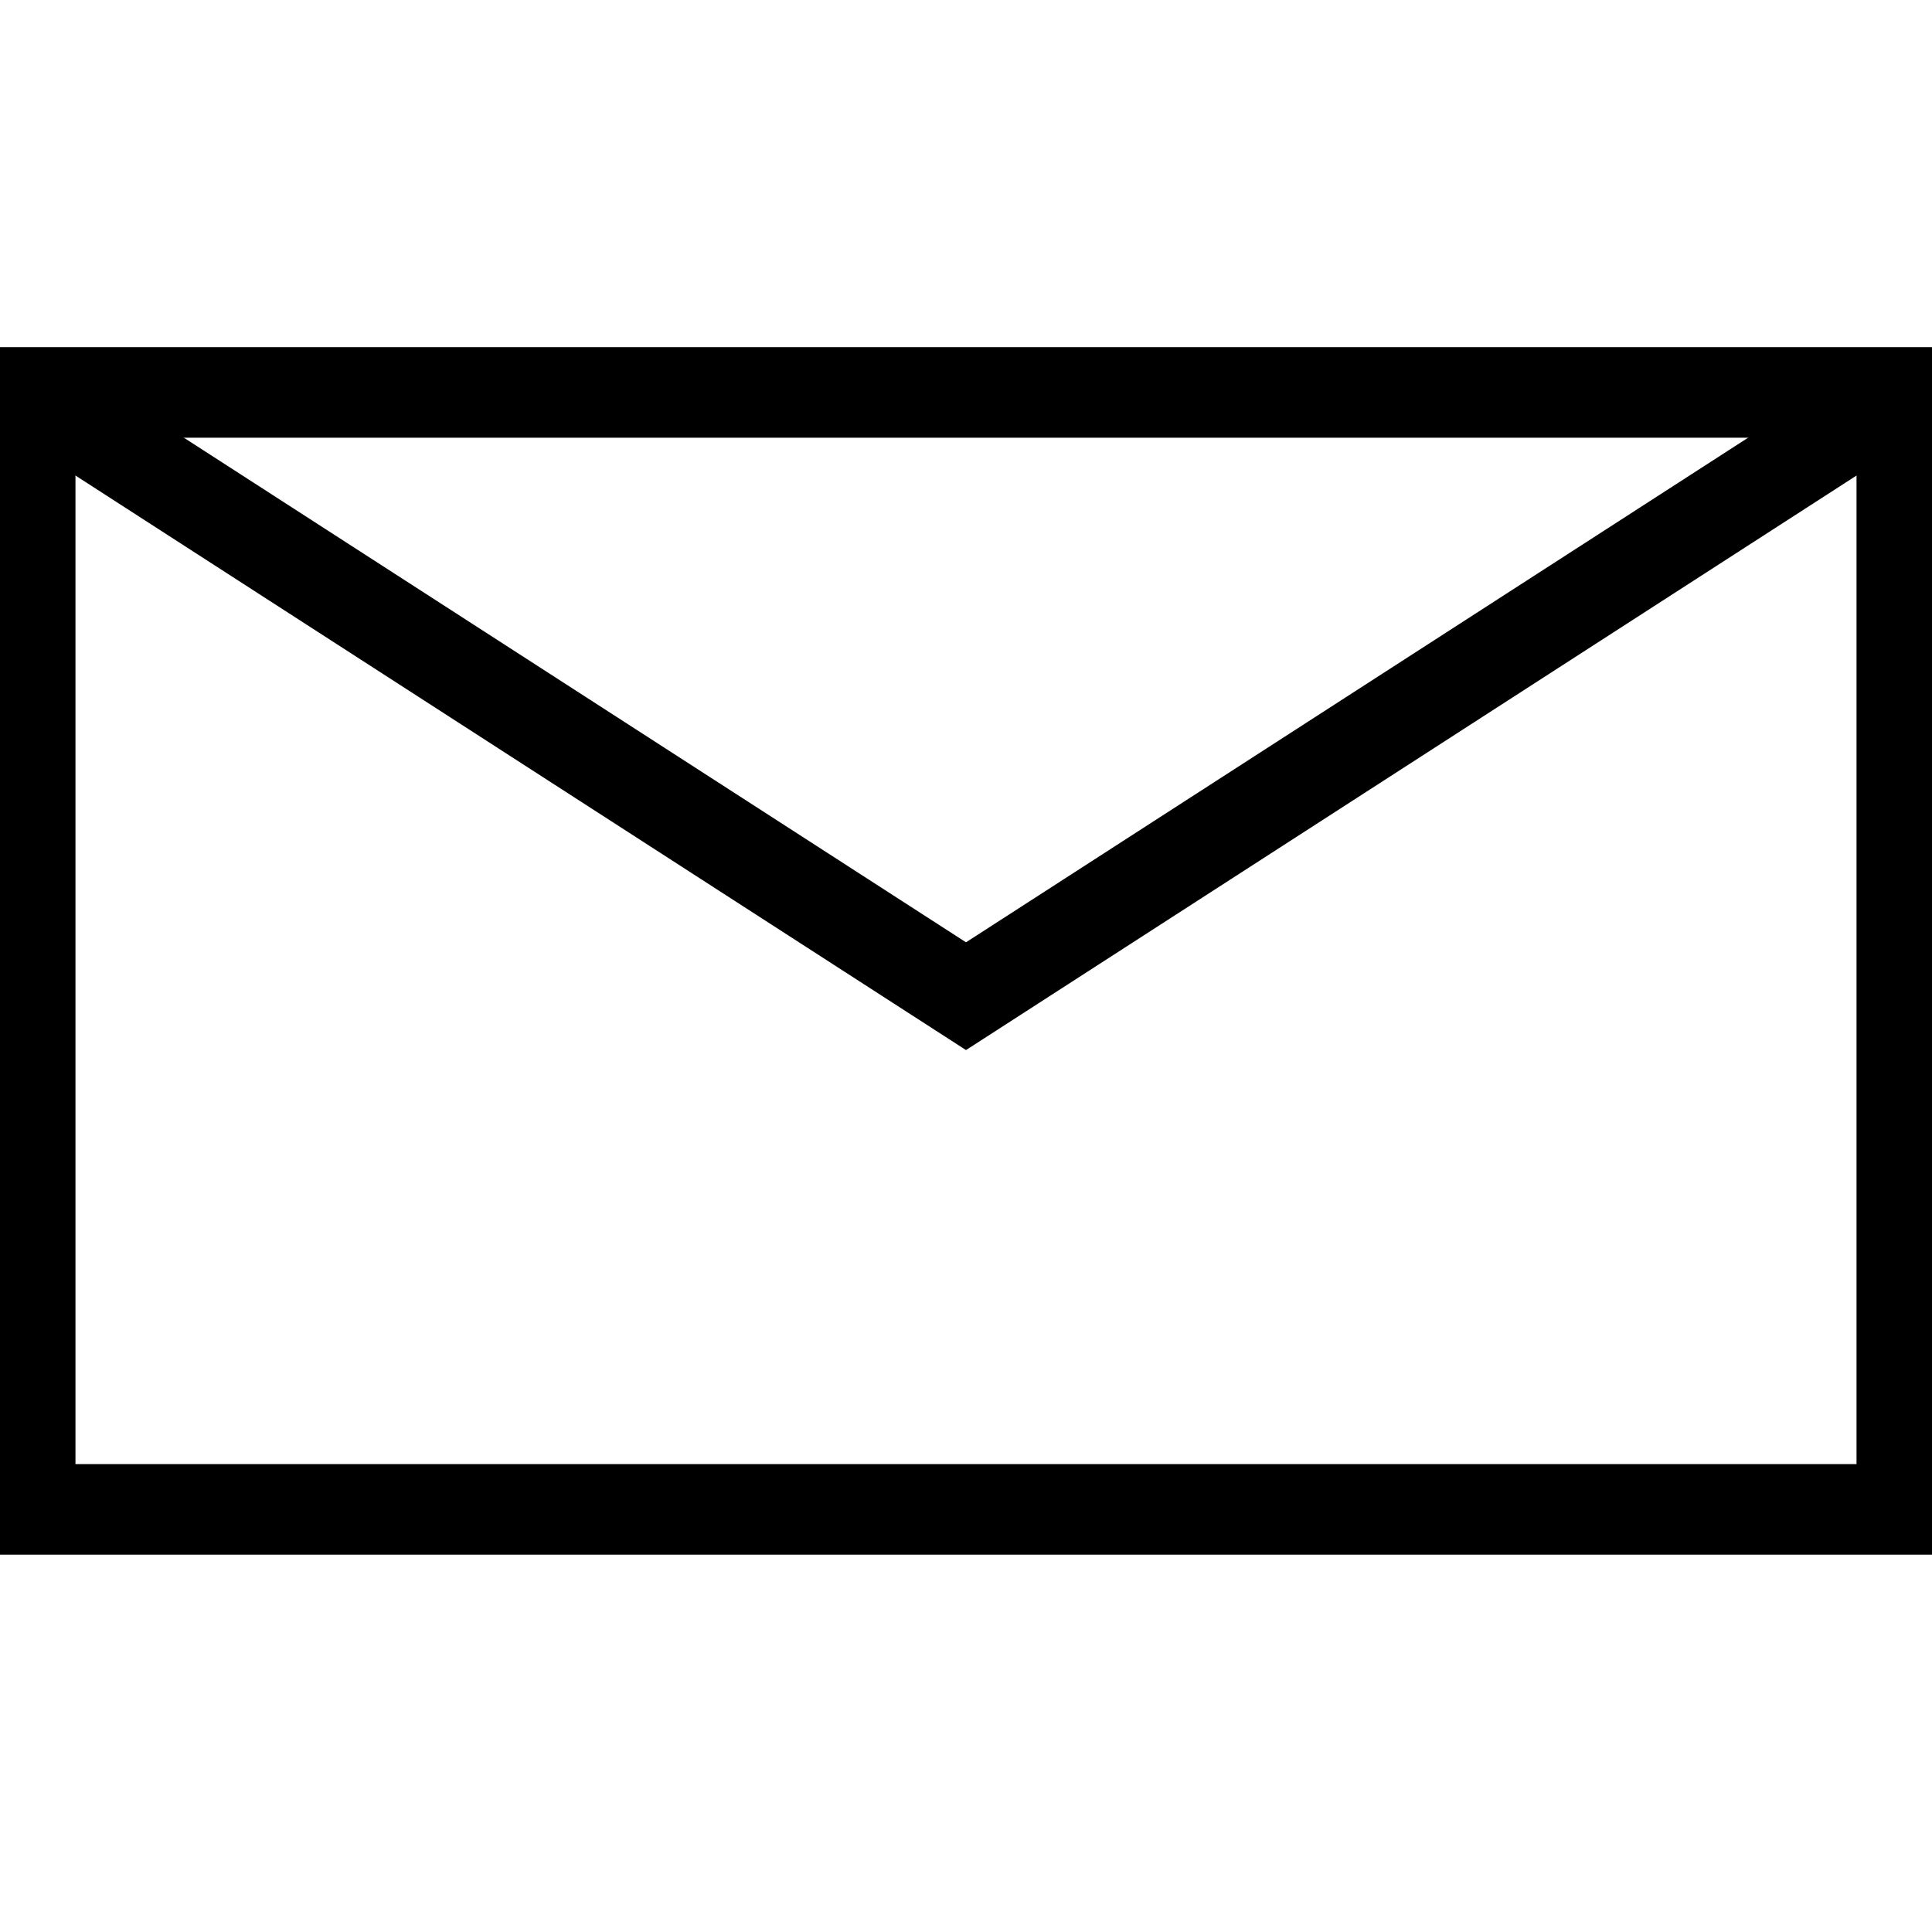
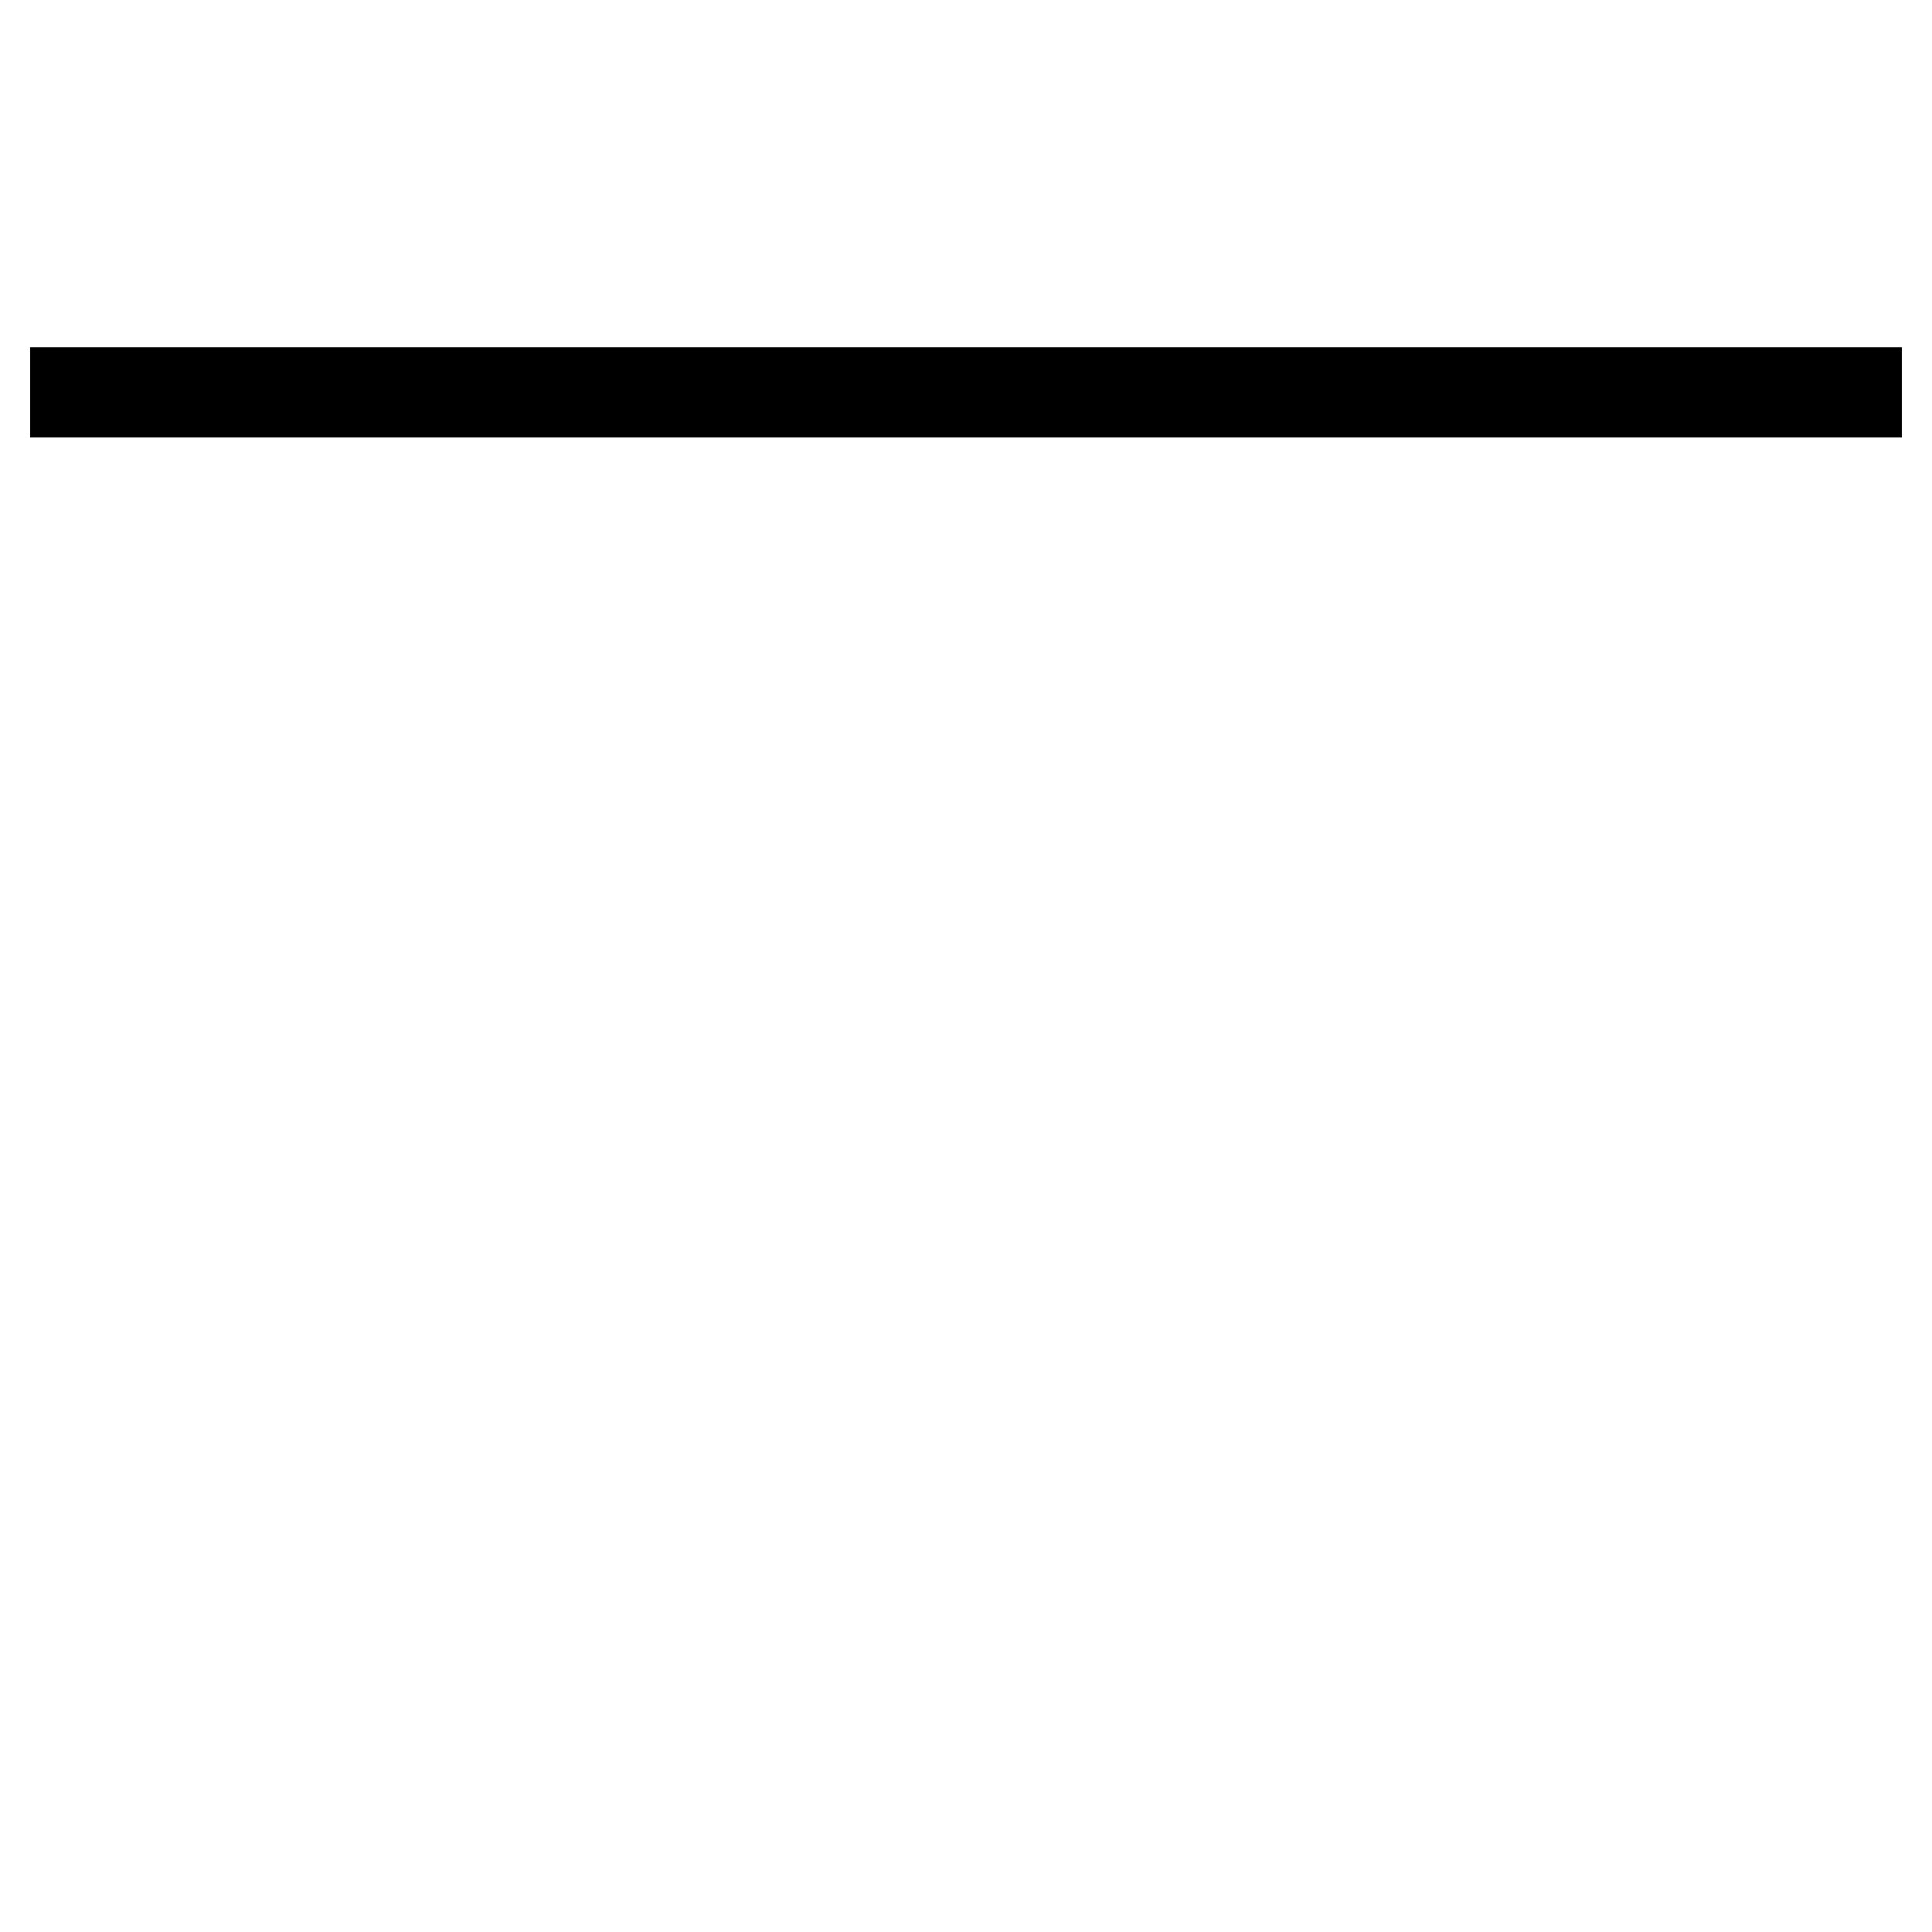
<svg xmlns="http://www.w3.org/2000/svg" width="64" height="64" viewBox="0 0 64 64" fill="none">
  <g clip-path="url(#clip0_20_14)">
-     <path d="M63 13H1V50H63V13Z" stroke="black" stroke-width="3" stroke-miterlimit="10" />
-     <path d="M1 13L32 33L63 13" stroke="black" stroke-width="3" stroke-miterlimit="10" />
+     <path d="M1 13L63 13" stroke="black" stroke-width="3" stroke-miterlimit="10" />
  </g>
  <defs>
    <clipPath id="clip0_20_14">
      <rect width="64" height="64" fill="white" />
    </clipPath>
  </defs>
</svg>